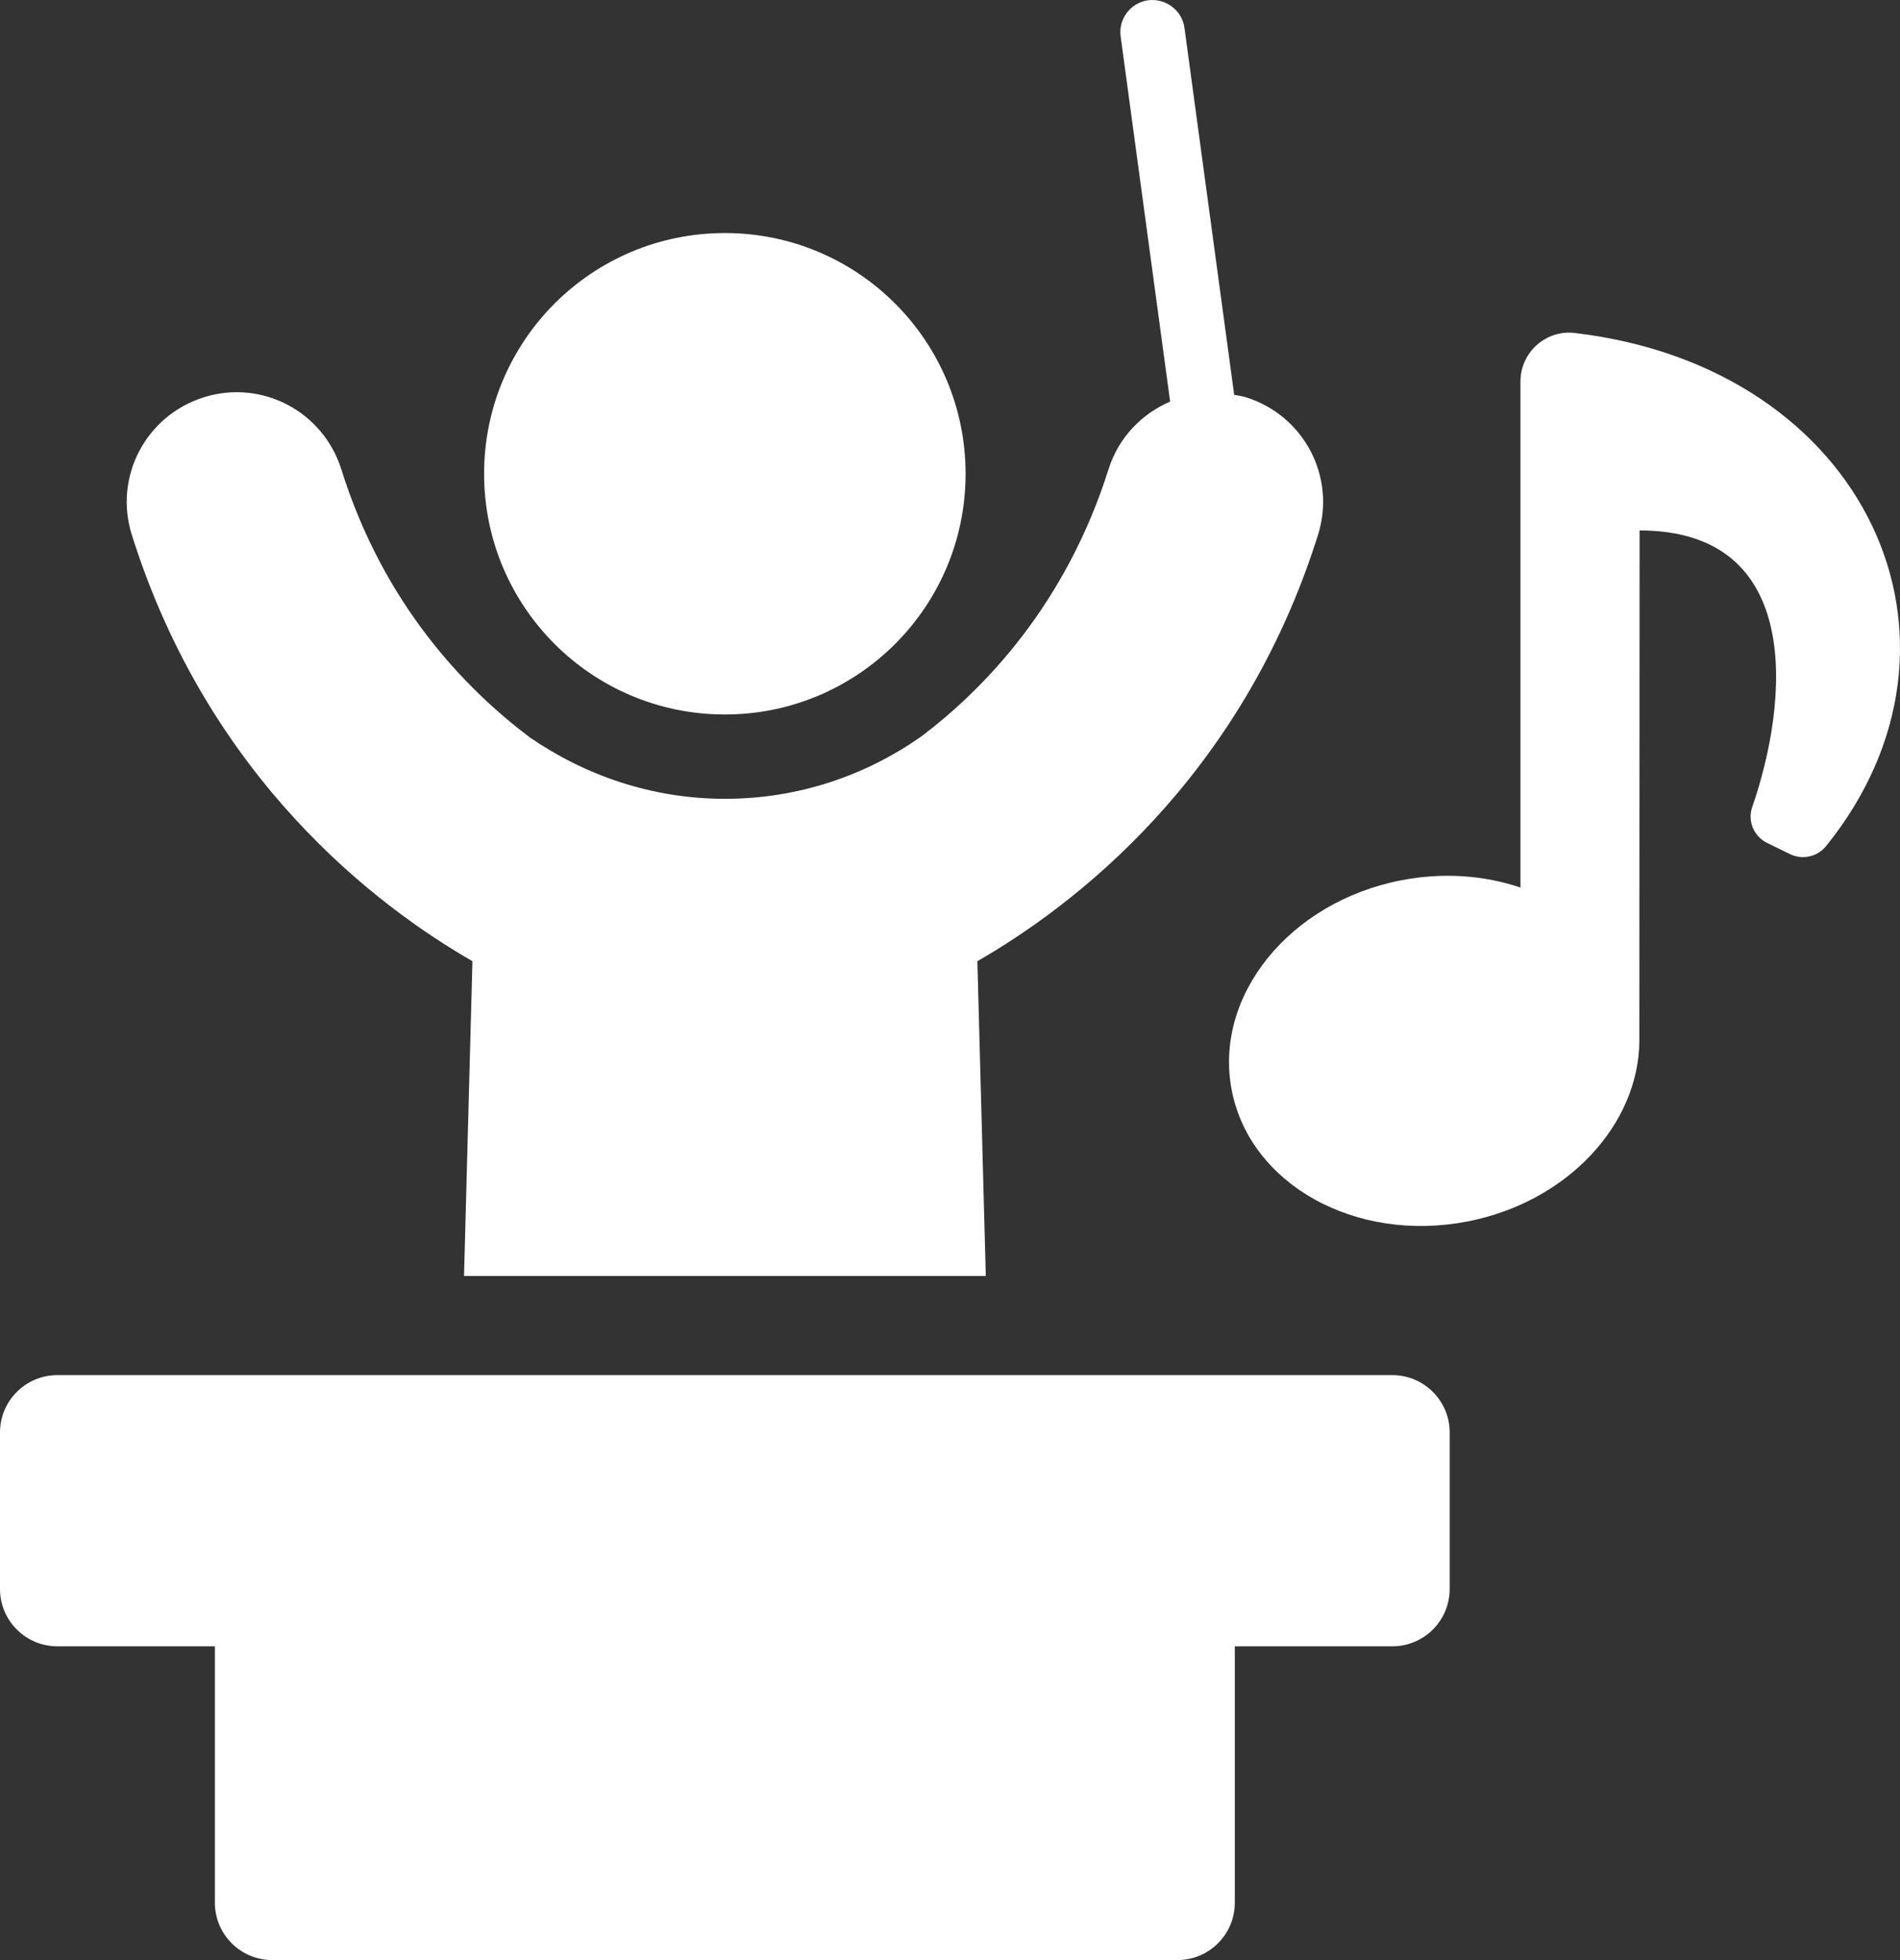
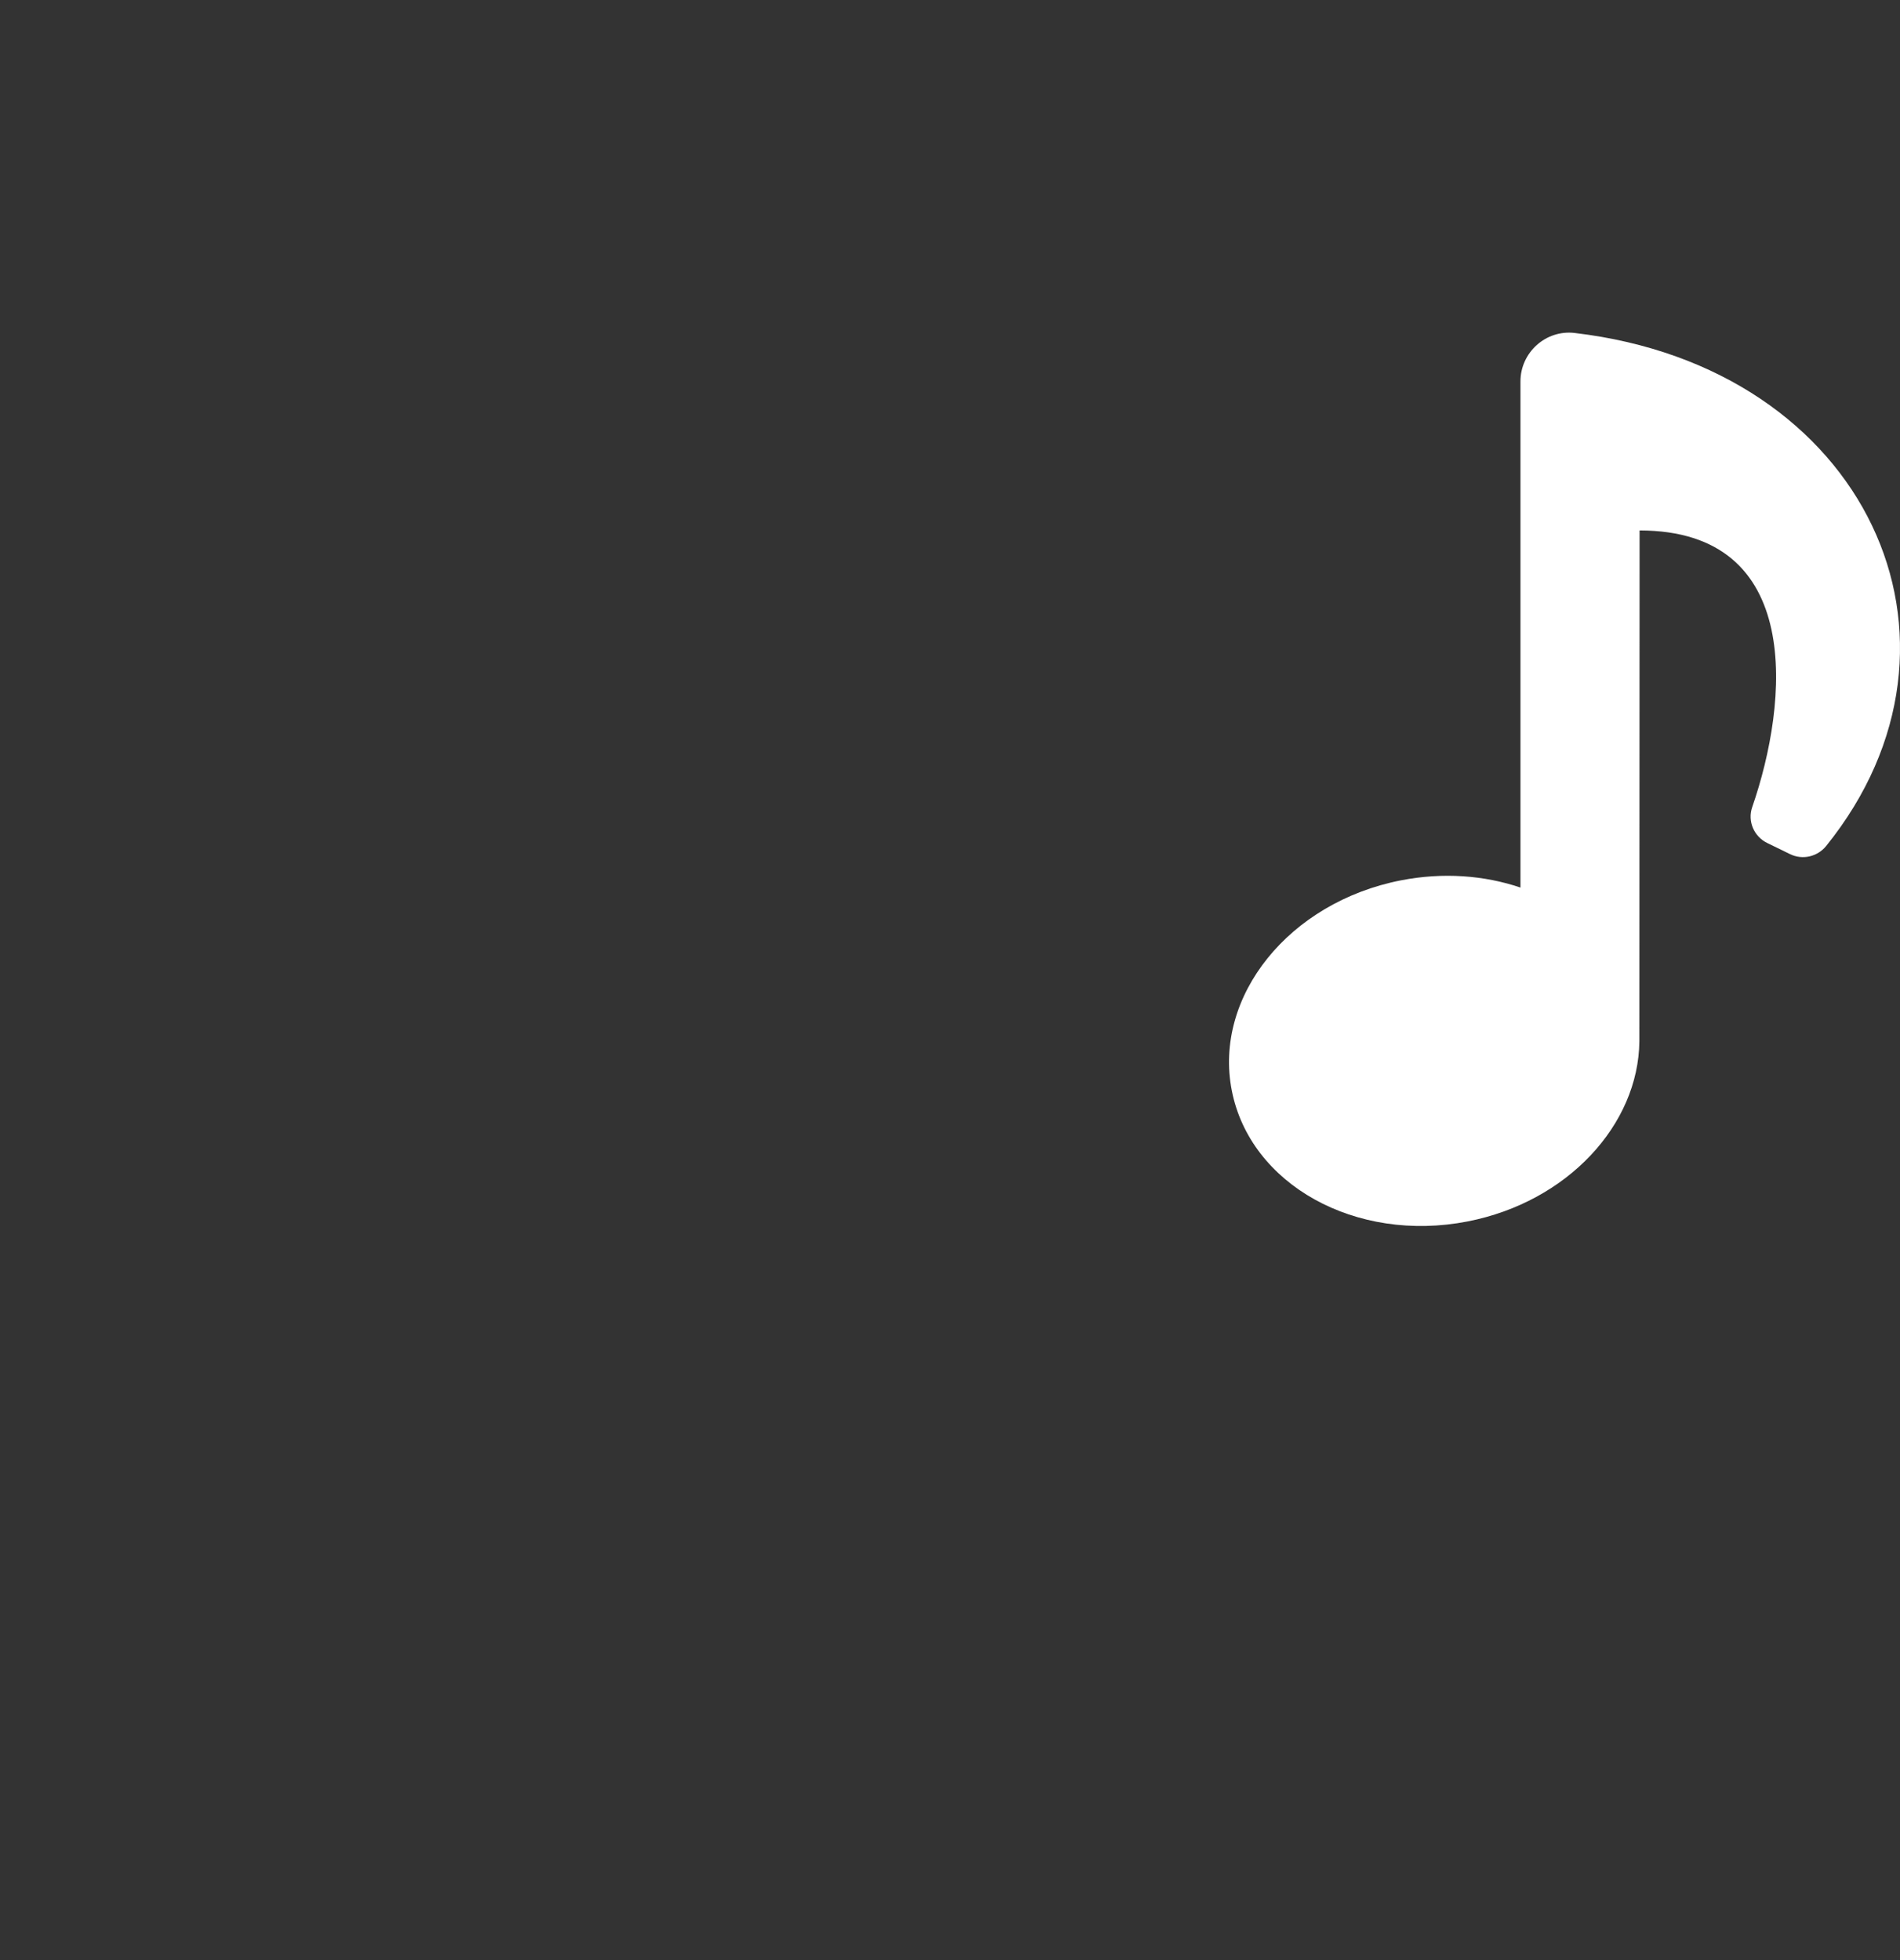
<svg xmlns="http://www.w3.org/2000/svg" id="b" viewBox="0 0 252.63 260.623">
  <rect x="0" y="0" width="252.63" height="260.623" fill="#333333" stroke="none" />
  <defs>
    <style>.d{fill:#fff;stroke-width:0px;}</style>
  </defs>
  <g id="c">
-     <path class="d" d="M62.816,127.805l-1.118,41.862h69.377l-1.12-41.862c12.705-7.305,35.084-24.224,45.287-56.672,2.435-7.704-1.843-15.864-9.544-18.3-.53-.167-1.064-.228-1.597-.334l-6.611-48.798c-.321-2.34-2.475-3.94-4.815-3.67-2.346.321-3.985,2.475-3.67,4.814l6.579,48.551c-3.763,1.62-6.849,4.757-8.184,8.983-5.661,17.902-16.39,29.093-24.815,35.479-7.439,5.265-16.456,8.356-26.197,8.356-9.676,0-18.562-3.092-25.934-8.16-8.491-6.386-19.417-17.574-25.079-35.675-2.435-7.701-10.598-11.982-18.299-9.546s-11.98,10.596-9.544,18.3c10.203,32.448,32.582,49.367,45.285,56.672Z" />
-     <path class="d" d="M96.379,95.002c17.682,0,32.008-14.328,32.008-32.008s-14.326-32.008-32.008-32.008-32.011,14.325-32.011,32.008,14.333,32.008,32.011,32.008Z" />
-     <path class="d" d="M185.125,182.844H7.63c-4.213,0-7.63,3.416-7.63,7.63v20.801c0,4.214,3.416,7.63,7.63,7.63h20.941v34.087c0,4.213,3.417,7.63,7.63,7.63h120.356c4.214,0,7.628-3.417,7.628-7.63v-34.087h20.941c4.213,0,7.63-3.416,7.63-7.63v-20.801c0-4.214-3.417-7.63-7.63-7.63Z" />
    <path class="d" d="M209.378,44.273c-3.841-.453-7.214,2.587-7.214,6.454v67.288c-4.79-1.623-10.277-2.054-15.88-.961-14.873,2.902-24.949,15.411-22.504,27.936s16.483,20.322,31.356,17.42c13.291-2.594,22.725-12.859,22.84-23.954l.029-67.924c21.919,0,19.827,22.794,14.971,36.8-.643,1.858.235,3.899,1.999,4.757l3.037,1.482c1.654.807,3.645.35,4.8-1.083,21.99-27.264,5.404-63.64-33.433-68.213Z" />
  </g>
</svg>